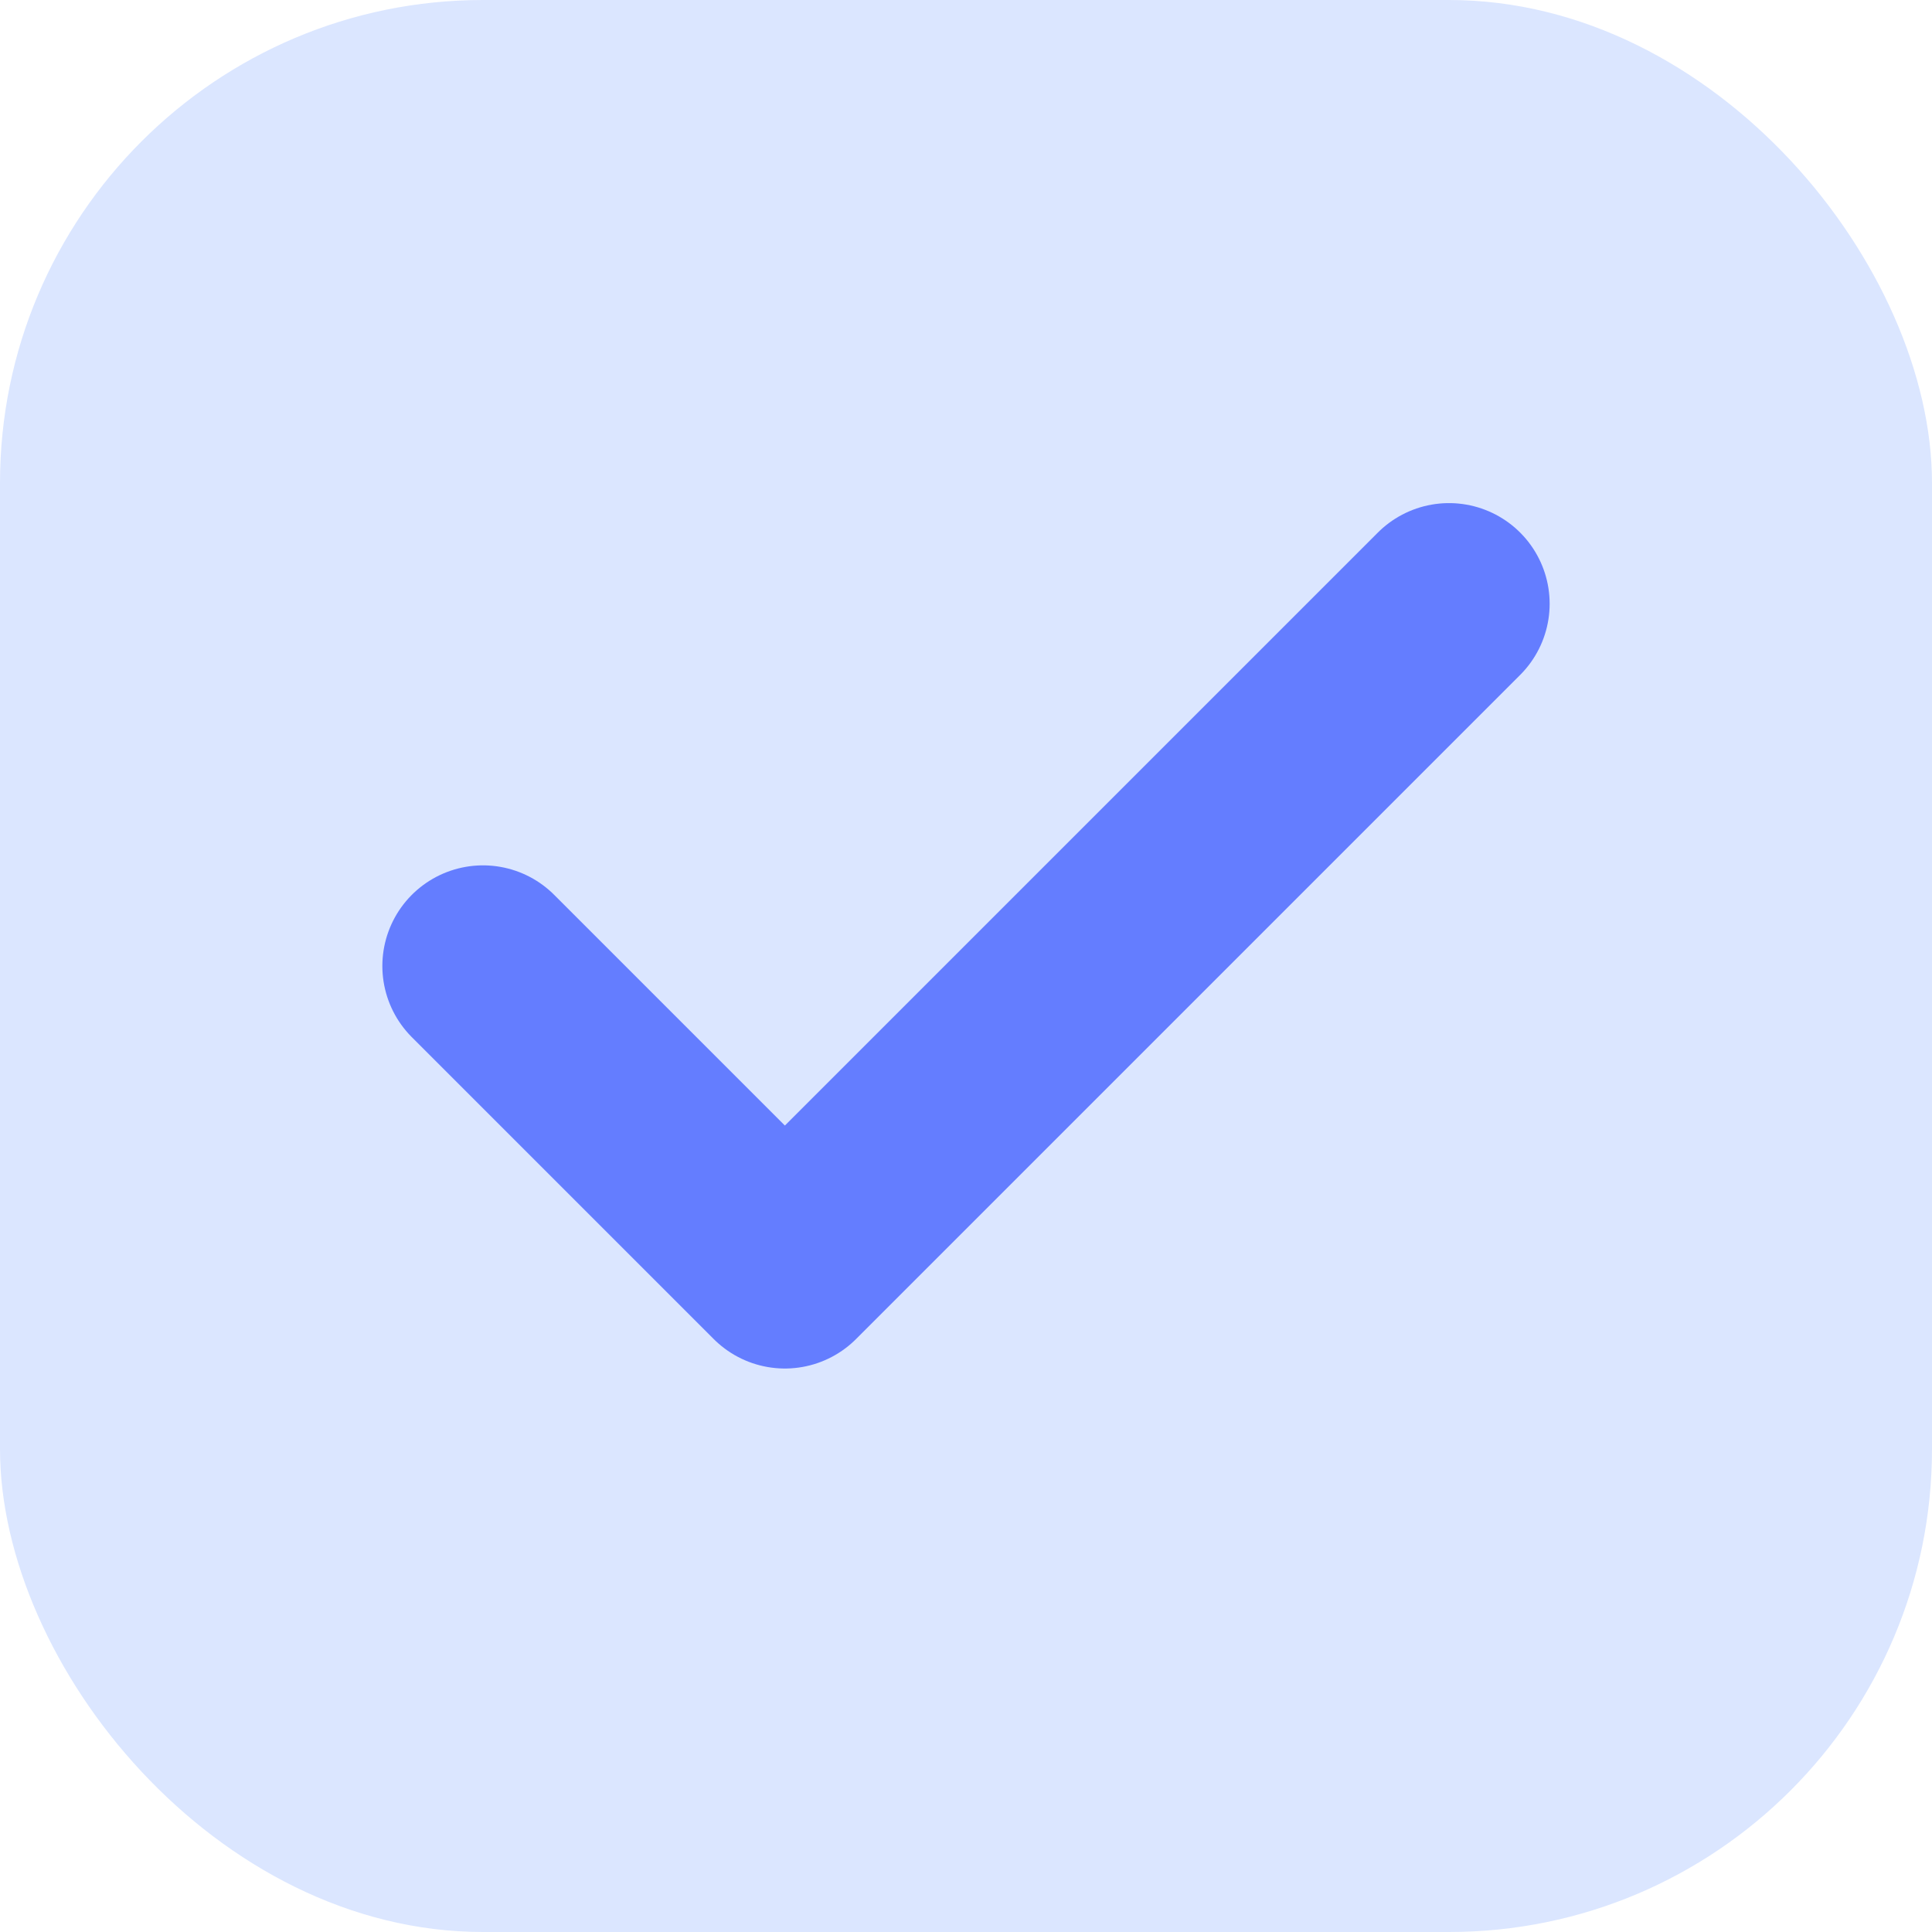
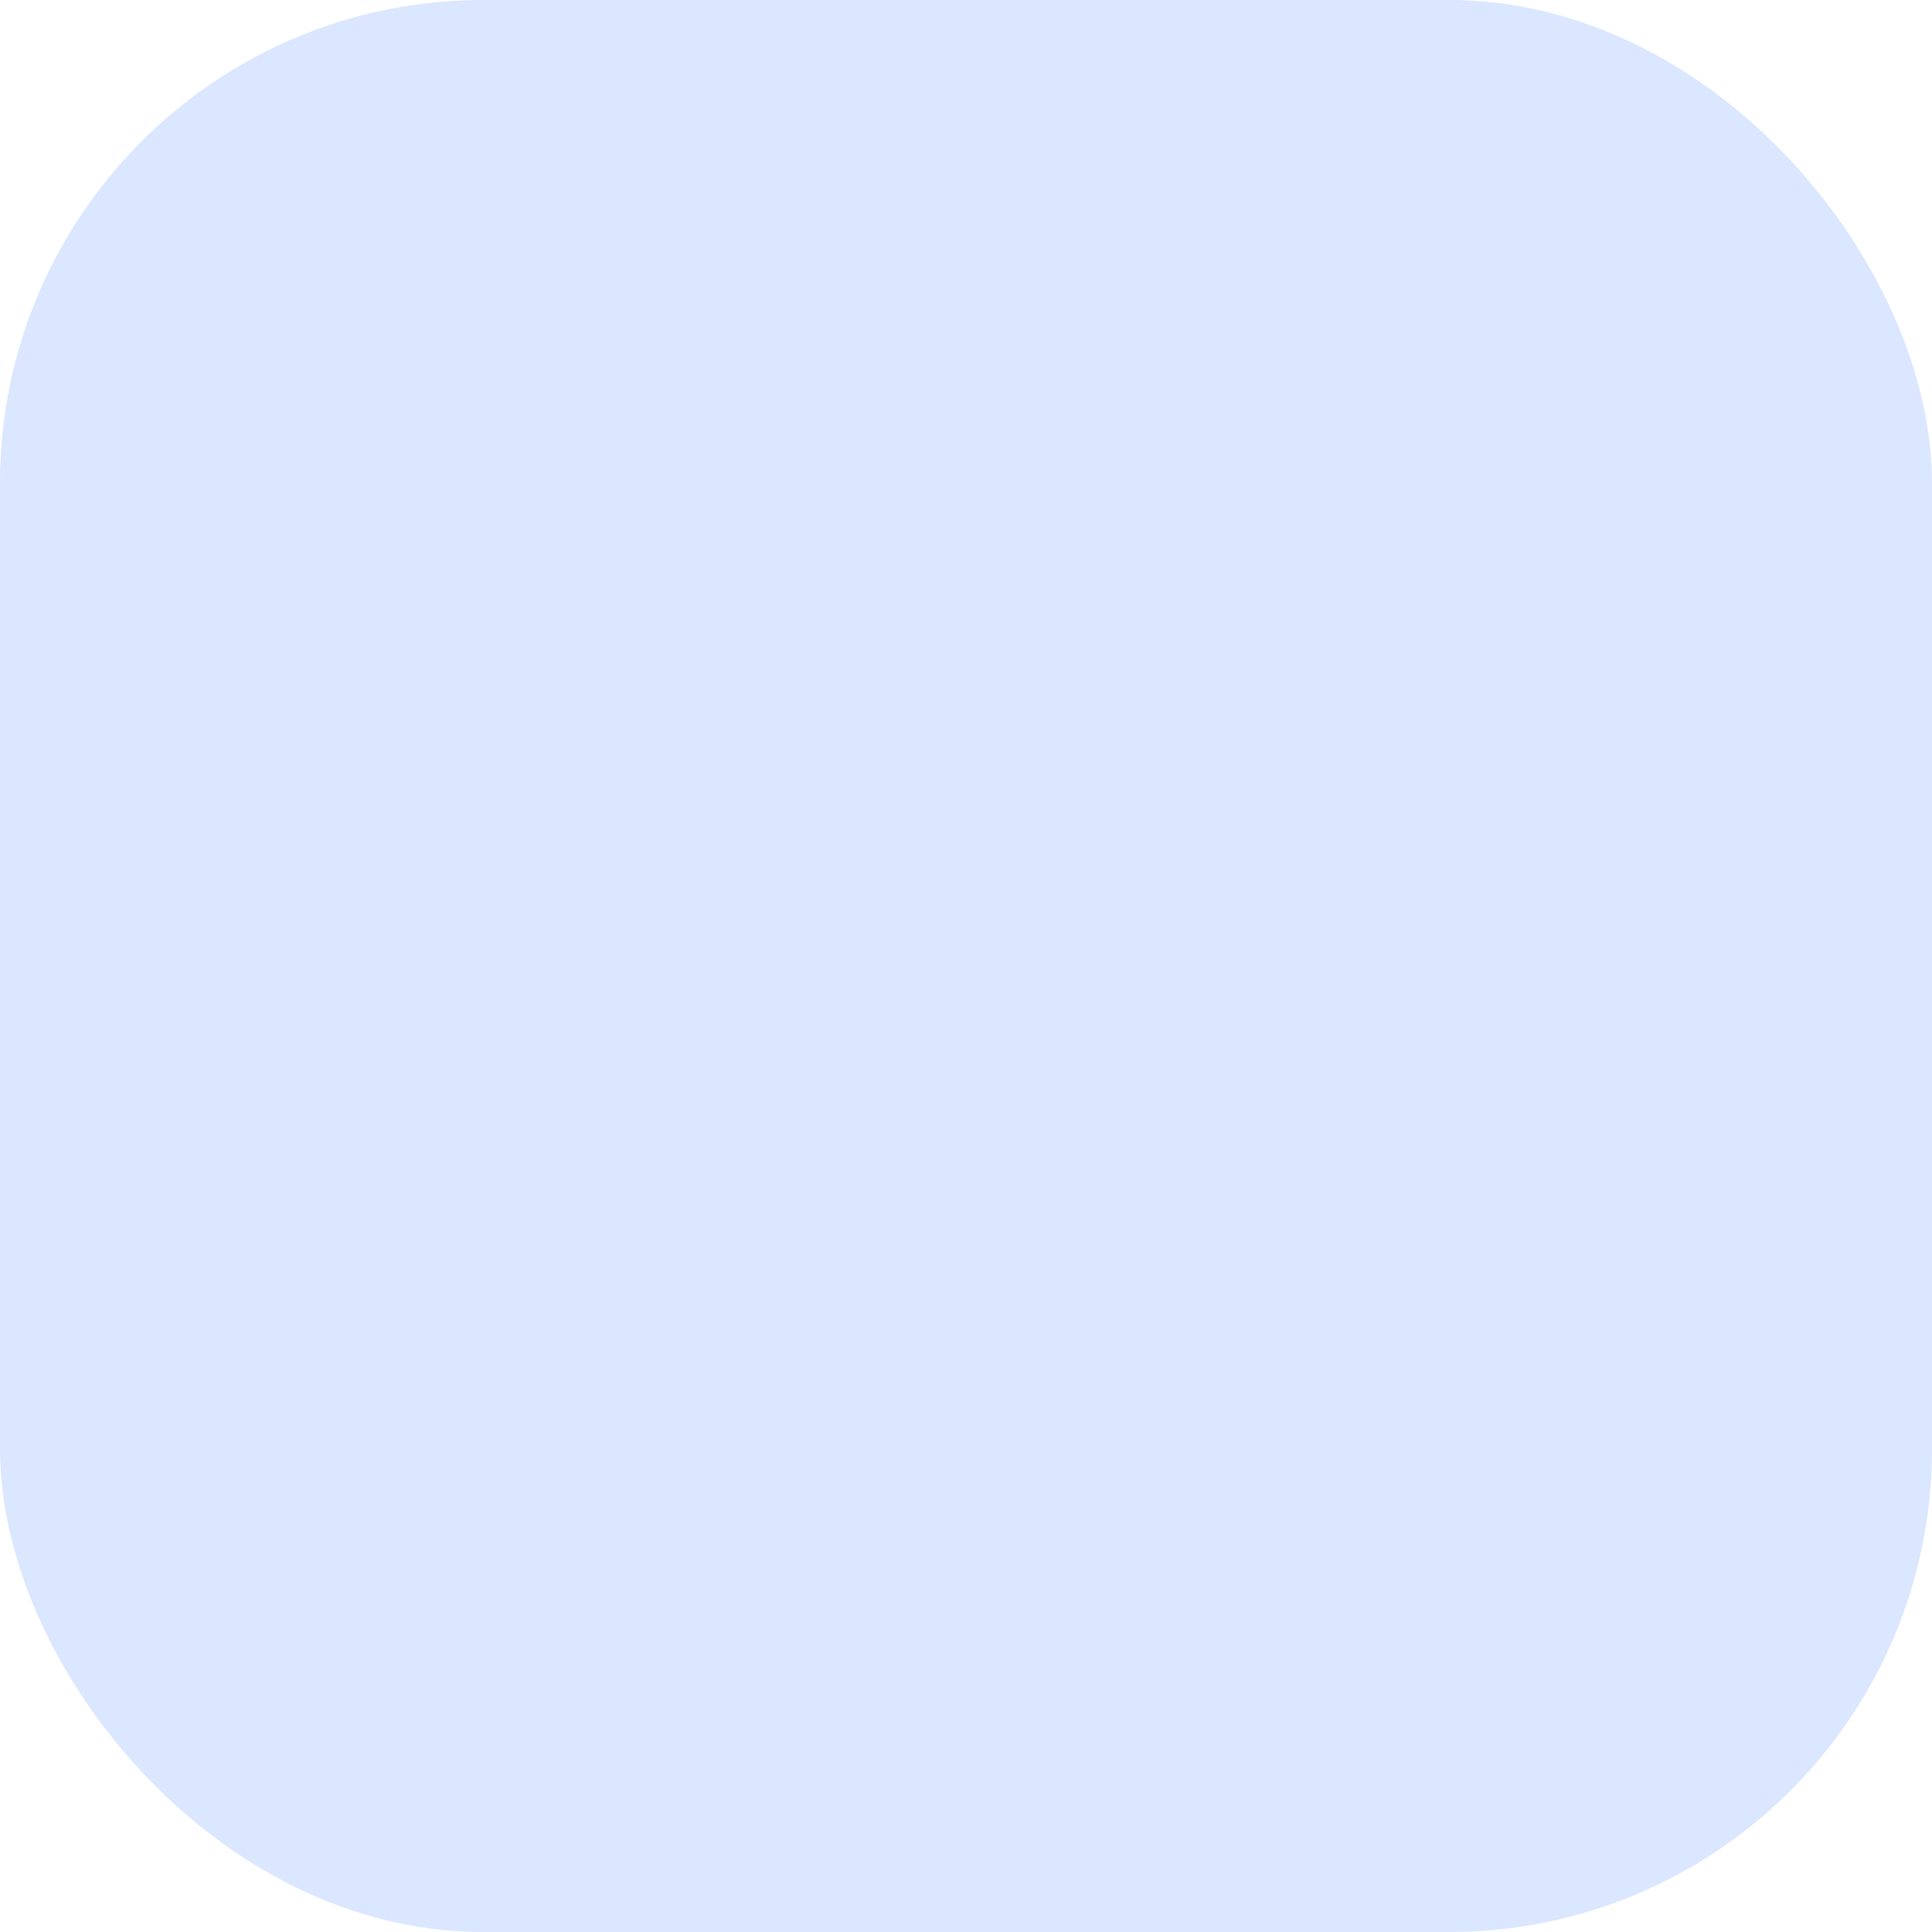
<svg xmlns="http://www.w3.org/2000/svg" width="16" height="16" viewBox="0 0 16 16" fill="none">
  <rect width="16" height="16" rx="4" fill="#DBE6FF" />
-   <path d="M12 5L6.5 10.5L4 8" stroke="#647DFF" stroke-width="1.667" stroke-linecap="round" stroke-linejoin="round" />
</svg>